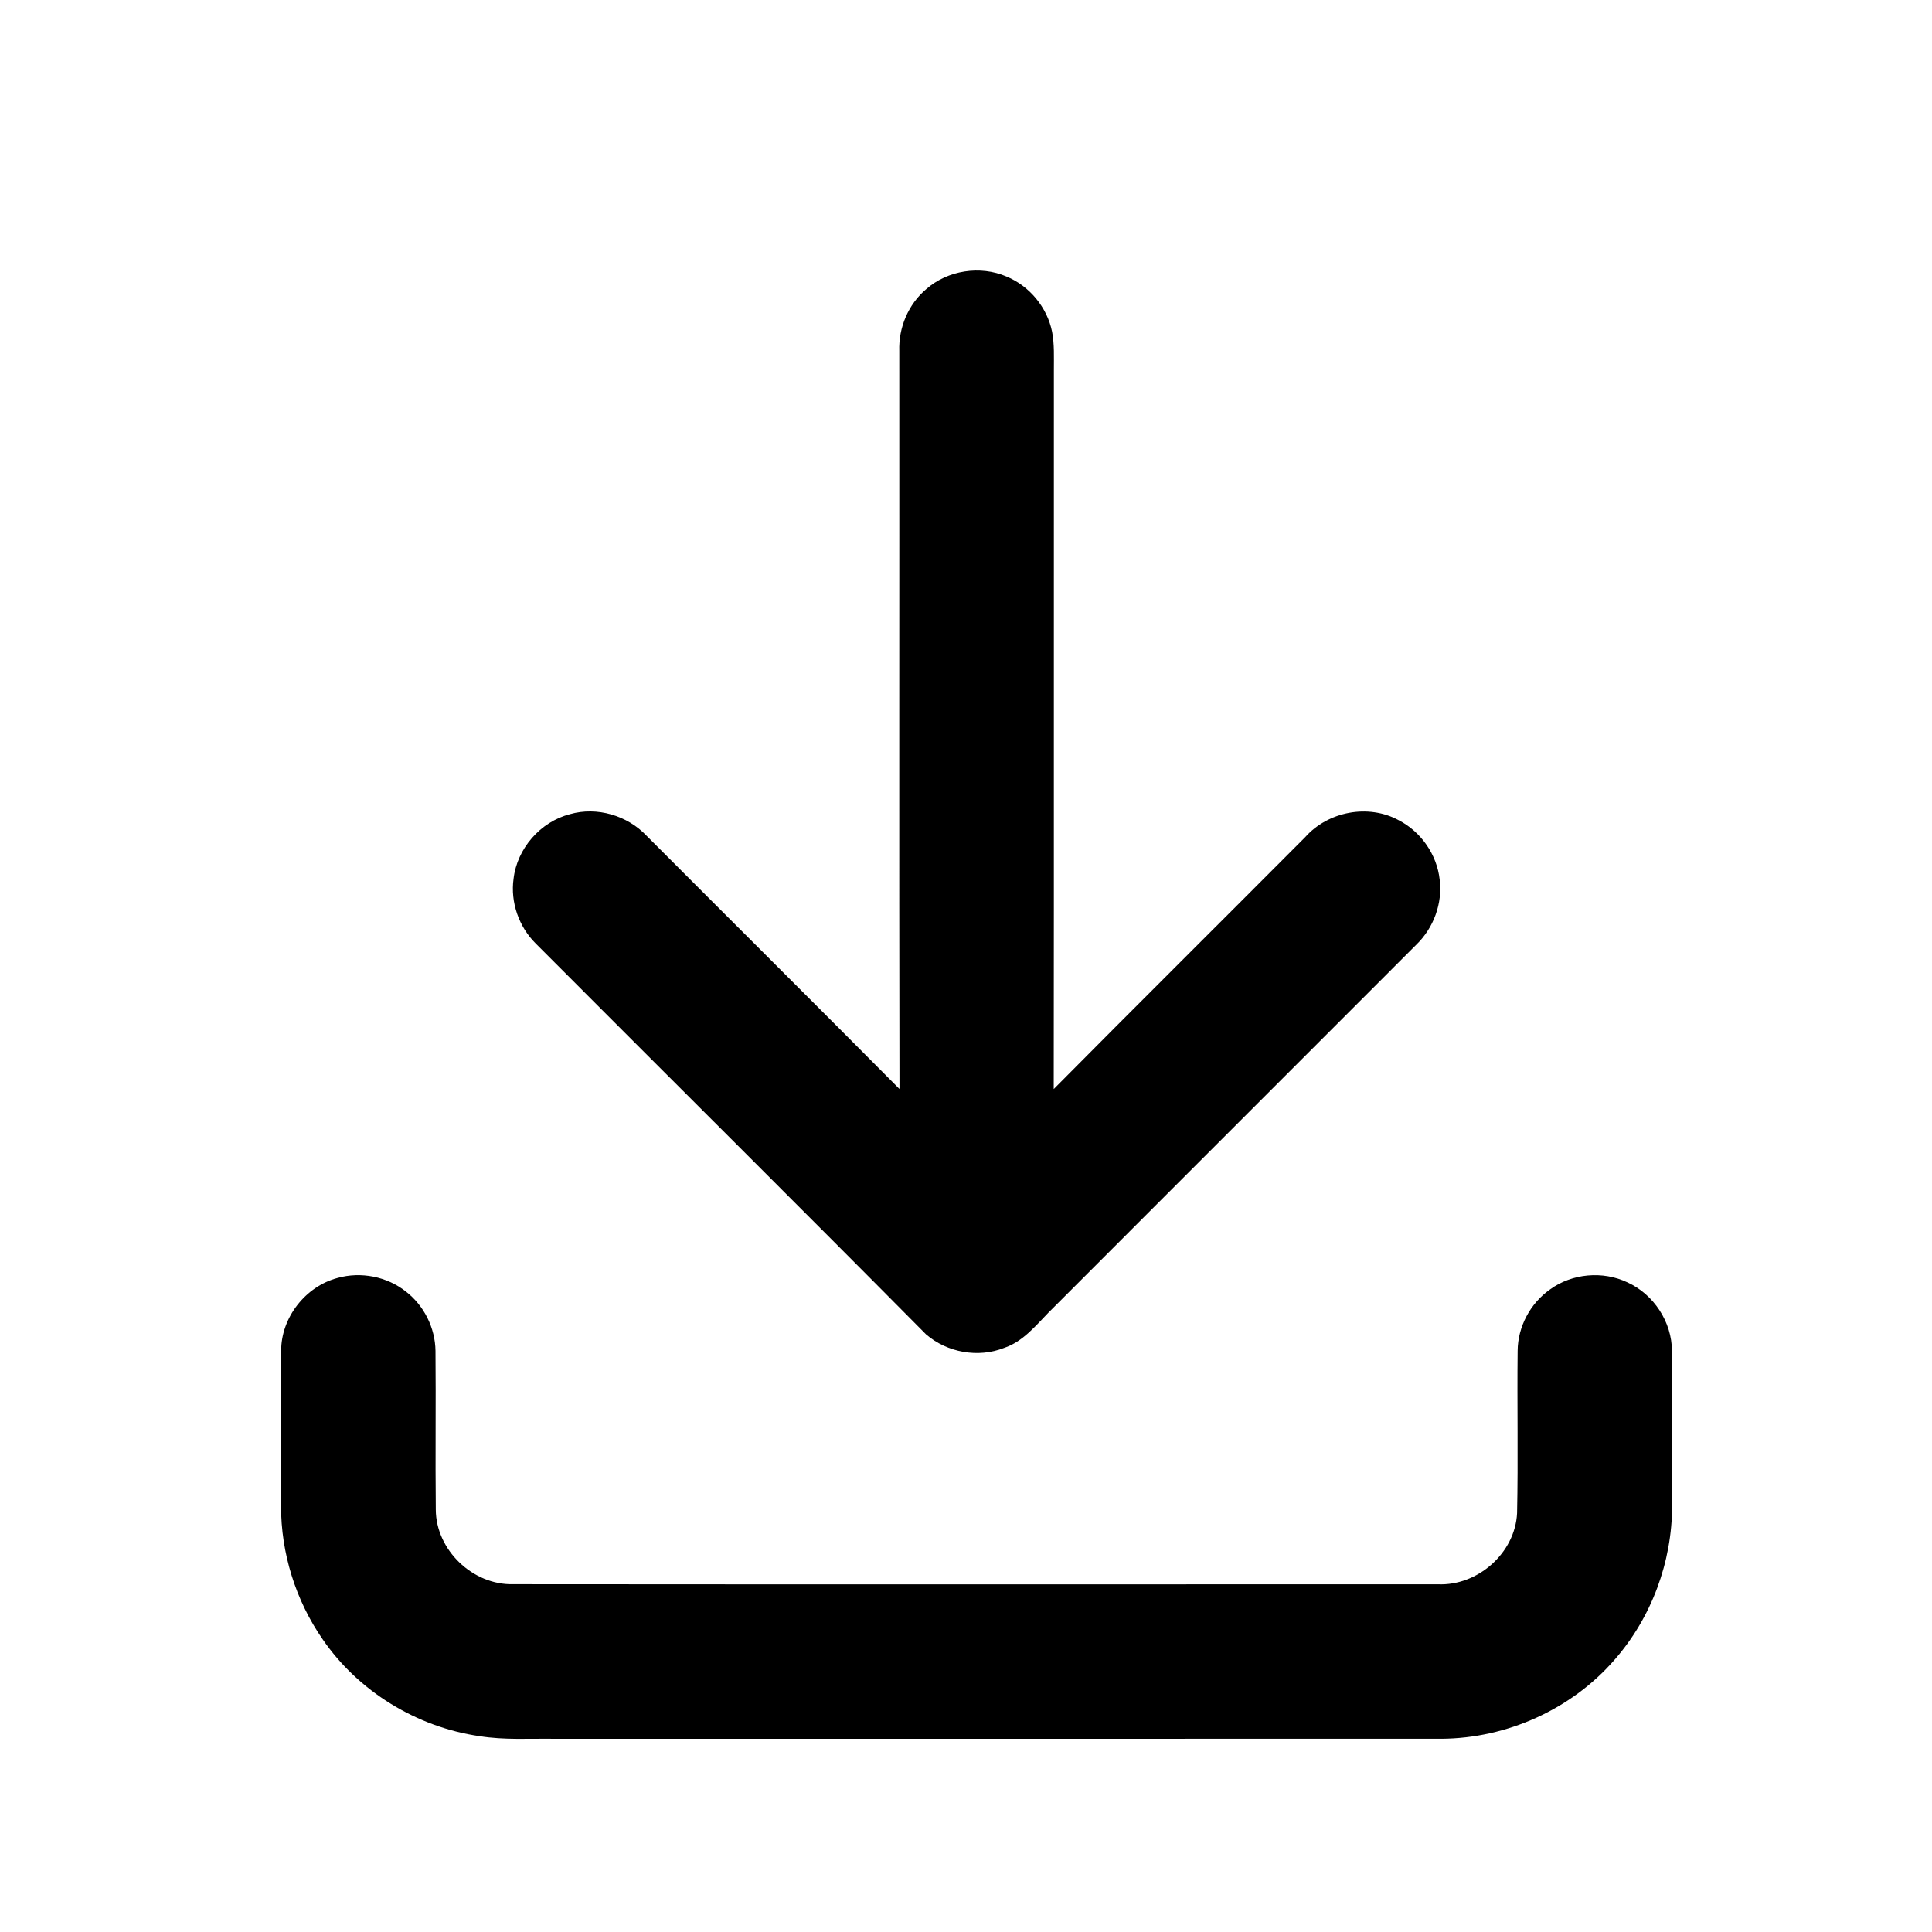
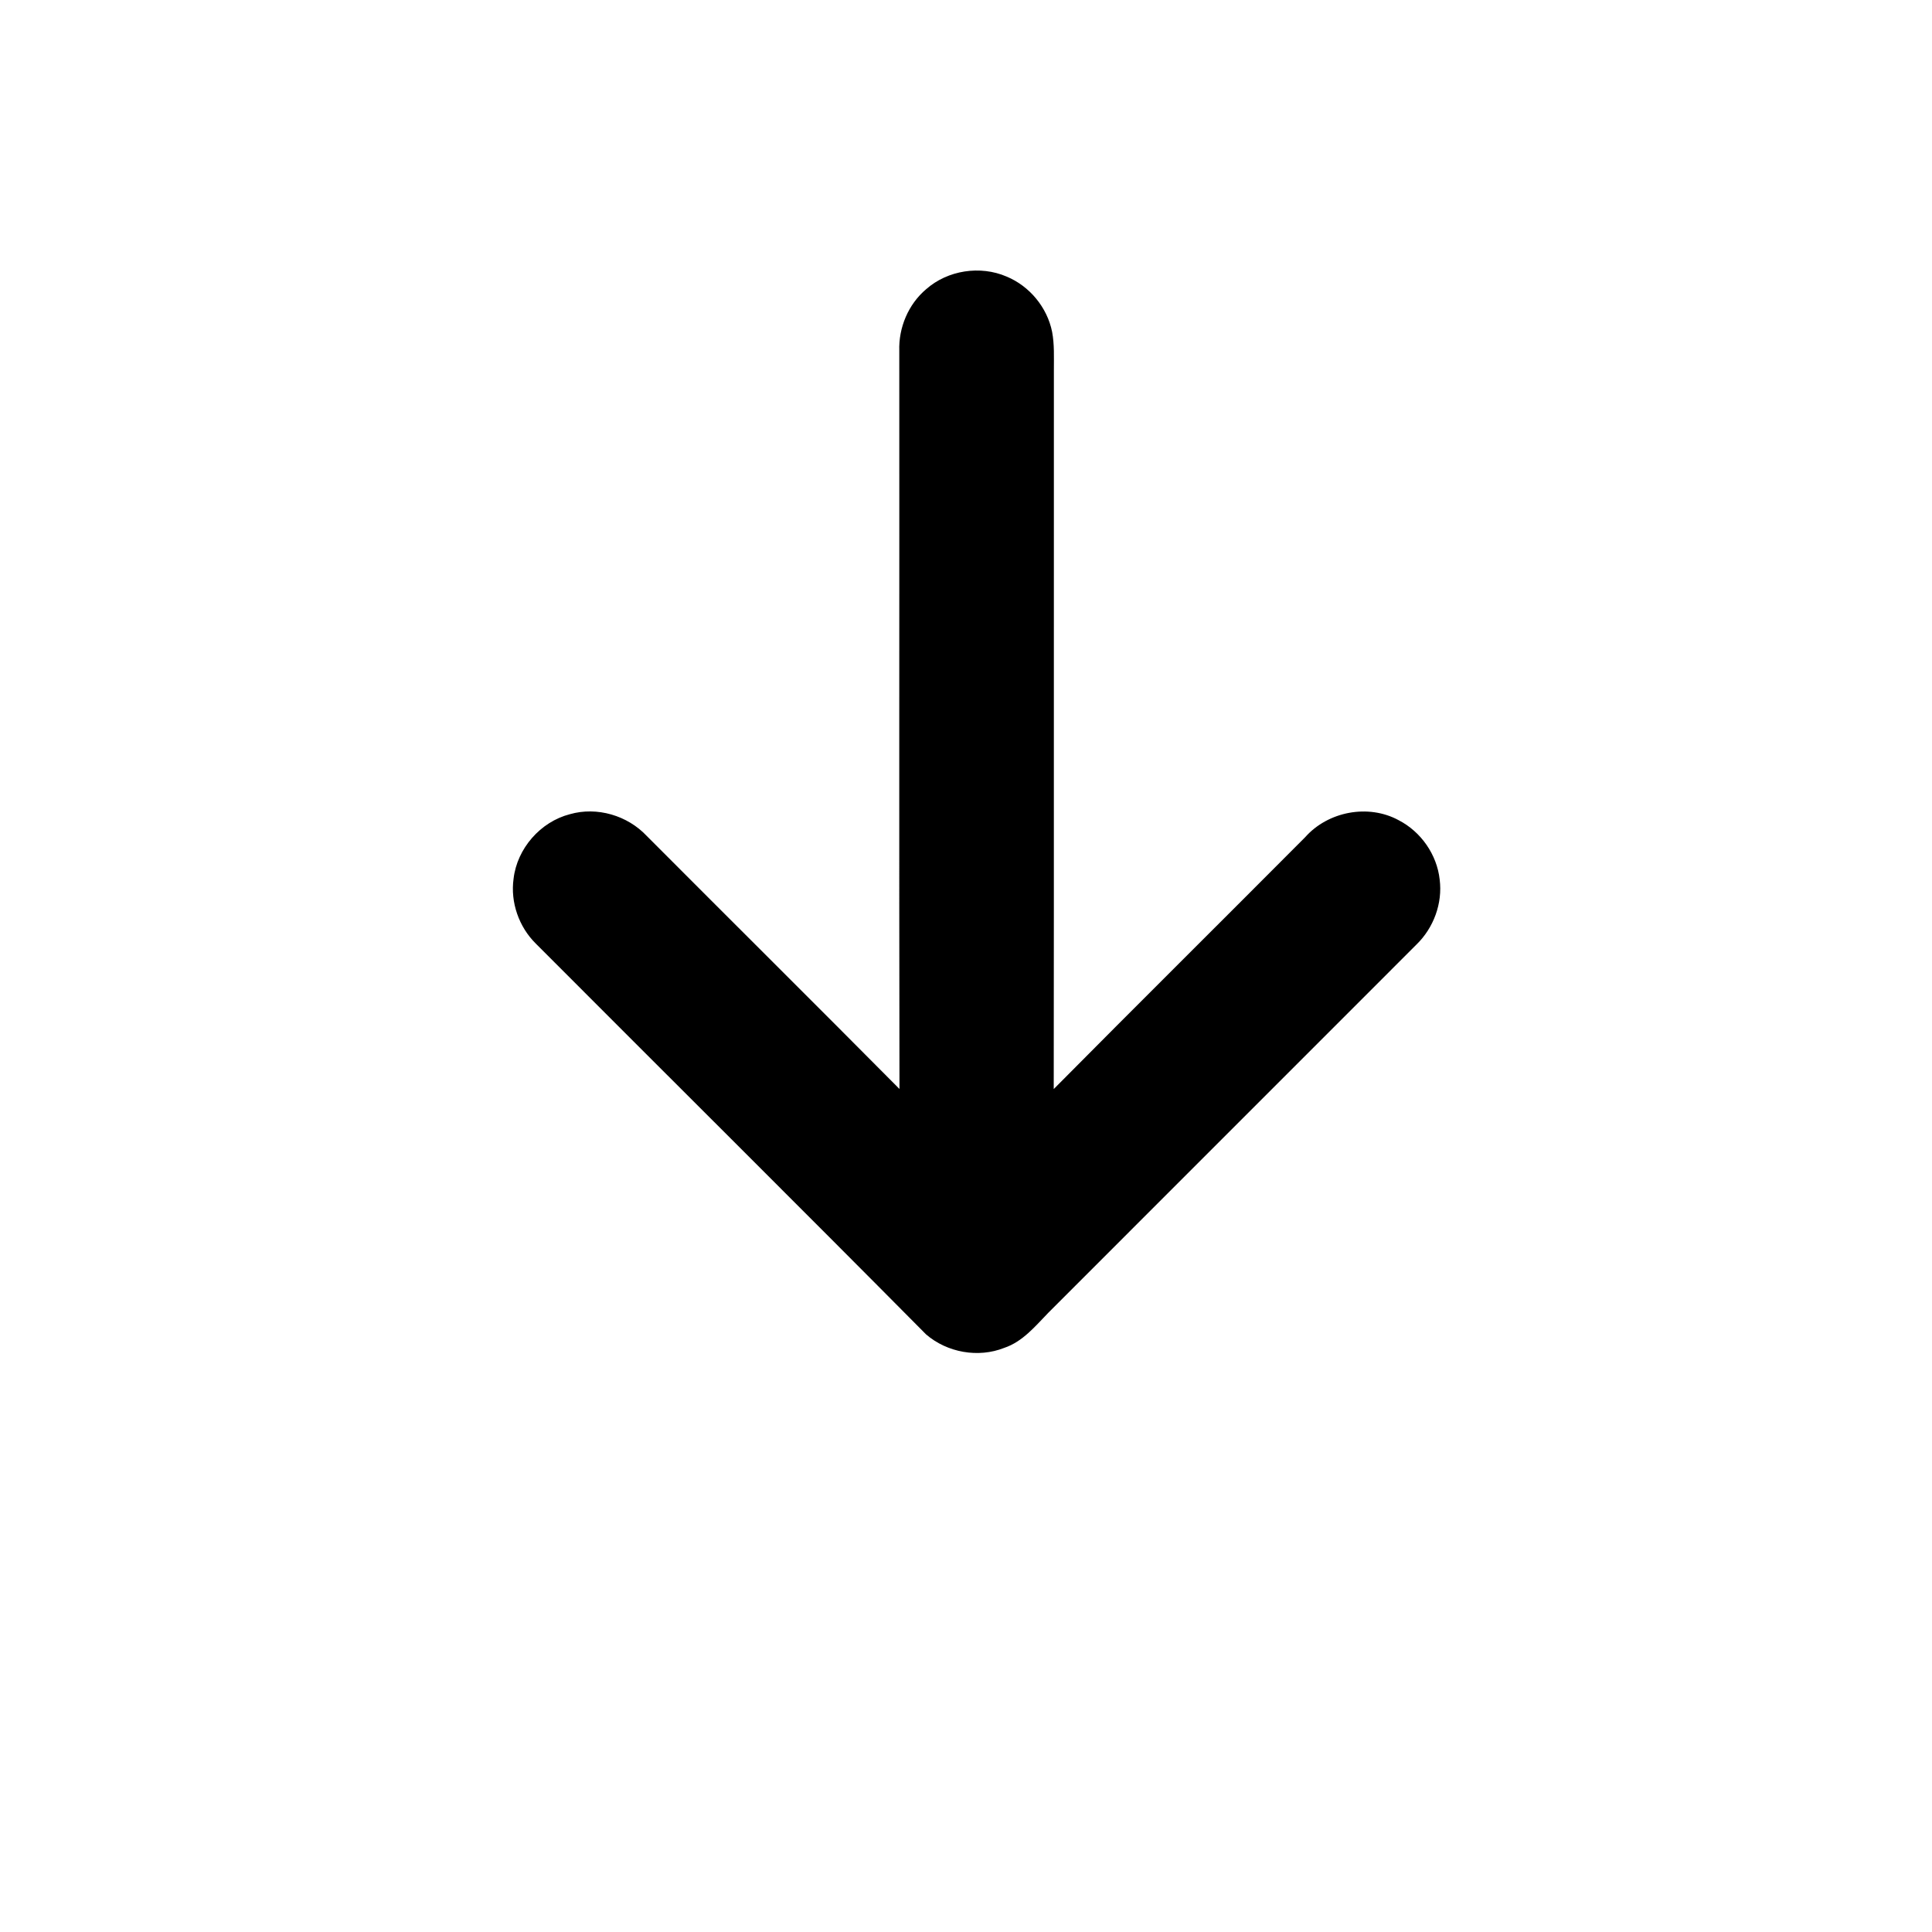
<svg xmlns="http://www.w3.org/2000/svg" width="512pt" height="512pt" viewBox="0 0 512 512" version="1.1">
  <g id="#000000ff">
    <path fill="#000000" opacity="1.00" d=" M 245.45 76.63 C 251.16 71.60 259.77 70.28 266.75 73.29 C 272.85 75.81 277.52 81.47 278.82 87.94 C 279.45 91.26 279.28 94.66 279.29 98.02 C 279.25 161.55 279.33 225.08 279.25 288.61 C 301.38 266.28 323.70 244.15 345.88 221.87 C 351.94 215.03 362.63 212.98 370.69 217.38 C 376.59 220.43 380.81 226.49 381.53 233.10 C 382.33 239.40 379.92 245.90 375.39 250.30 C 342.89 282.83 310.36 315.34 277.85 347.86 C 274.37 351.44 271.03 355.56 266.13 357.20 C 259.25 359.93 251.02 358.45 245.43 353.64 C 211.09 318.99 176.45 284.62 142.00 250.07 C 137.52 245.65 135.23 239.13 136.10 232.88 C 137.03 224.86 143.22 217.78 151.03 215.77 C 158.22 213.71 166.31 216.11 171.40 221.54 C 193.70 243.91 216.12 266.16 238.37 288.59 C 238.25 223.39 238.36 158.20 238.32 93.00 C 238.11 86.83 240.71 80.63 245.45 76.63 Z" />
-     <path fill="#000000" opacity="1.00" d=" M 89.46 338.67 C 95.64 336.93 102.59 338.30 107.62 342.31 C 112.39 346.02 115.34 351.94 115.41 357.99 C 115.54 372.01 115.34 386.04 115.49 400.07 C 115.54 410.77 125.27 420.08 135.95 419.83 C 217.66 419.90 299.37 419.86 381.08 419.85 C 391.60 420.31 401.52 411.59 402.04 401.01 C 402.35 386.67 402.03 372.31 402.19 357.96 C 402.24 351.58 405.56 345.38 410.77 341.72 C 416.61 337.46 424.76 336.74 431.28 339.84 C 438.26 343.01 443.09 350.37 443.08 358.06 C 443.18 371.71 443.09 385.36 443.12 399.02 C 443.14 413.89 437.66 428.71 427.84 439.89 C 416.48 452.97 399.33 460.69 382.03 460.79 C 303.70 460.81 225.37 460.80 147.04 460.80 C 140.38 460.70 133.66 461.17 127.06 460.10 C 110.48 457.70 94.98 448.26 85.50 434.42 C 78.35 424.10 74.45 411.59 74.48 399.03 C 74.51 385.35 74.43 371.66 74.51 357.98 C 74.50 349.16 80.96 340.91 89.46 338.67 Z" />
  </g>
</svg>